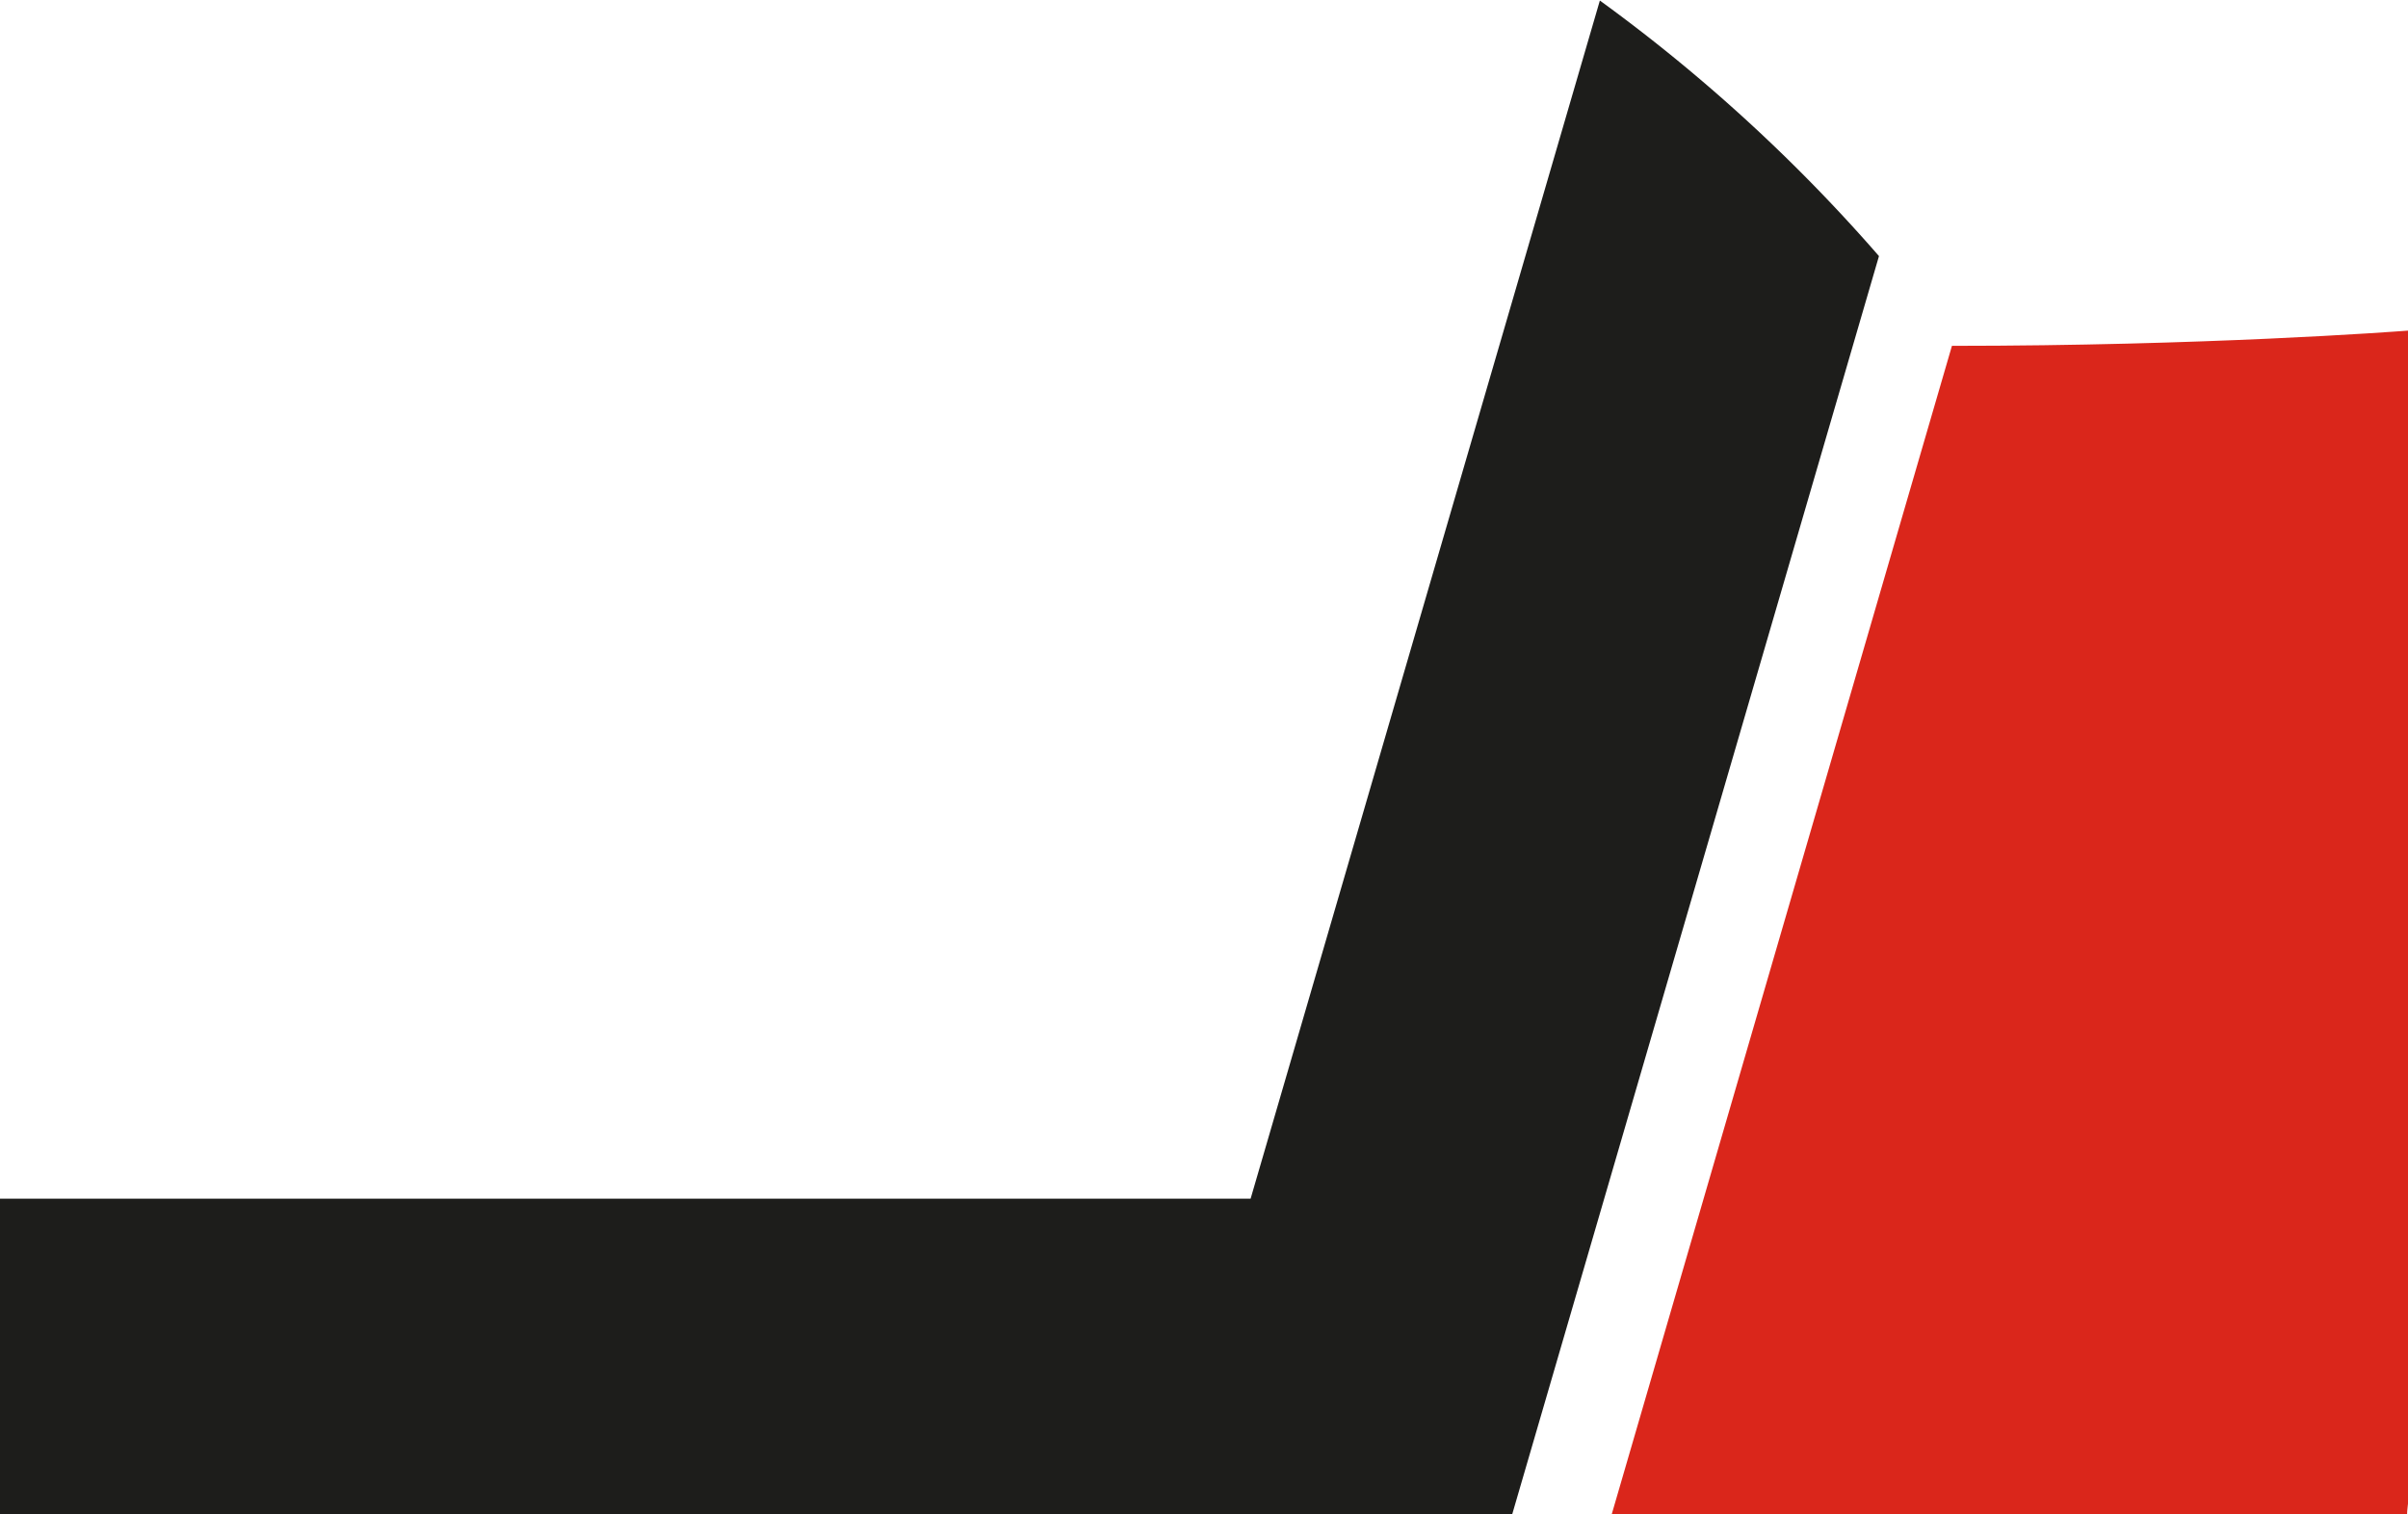
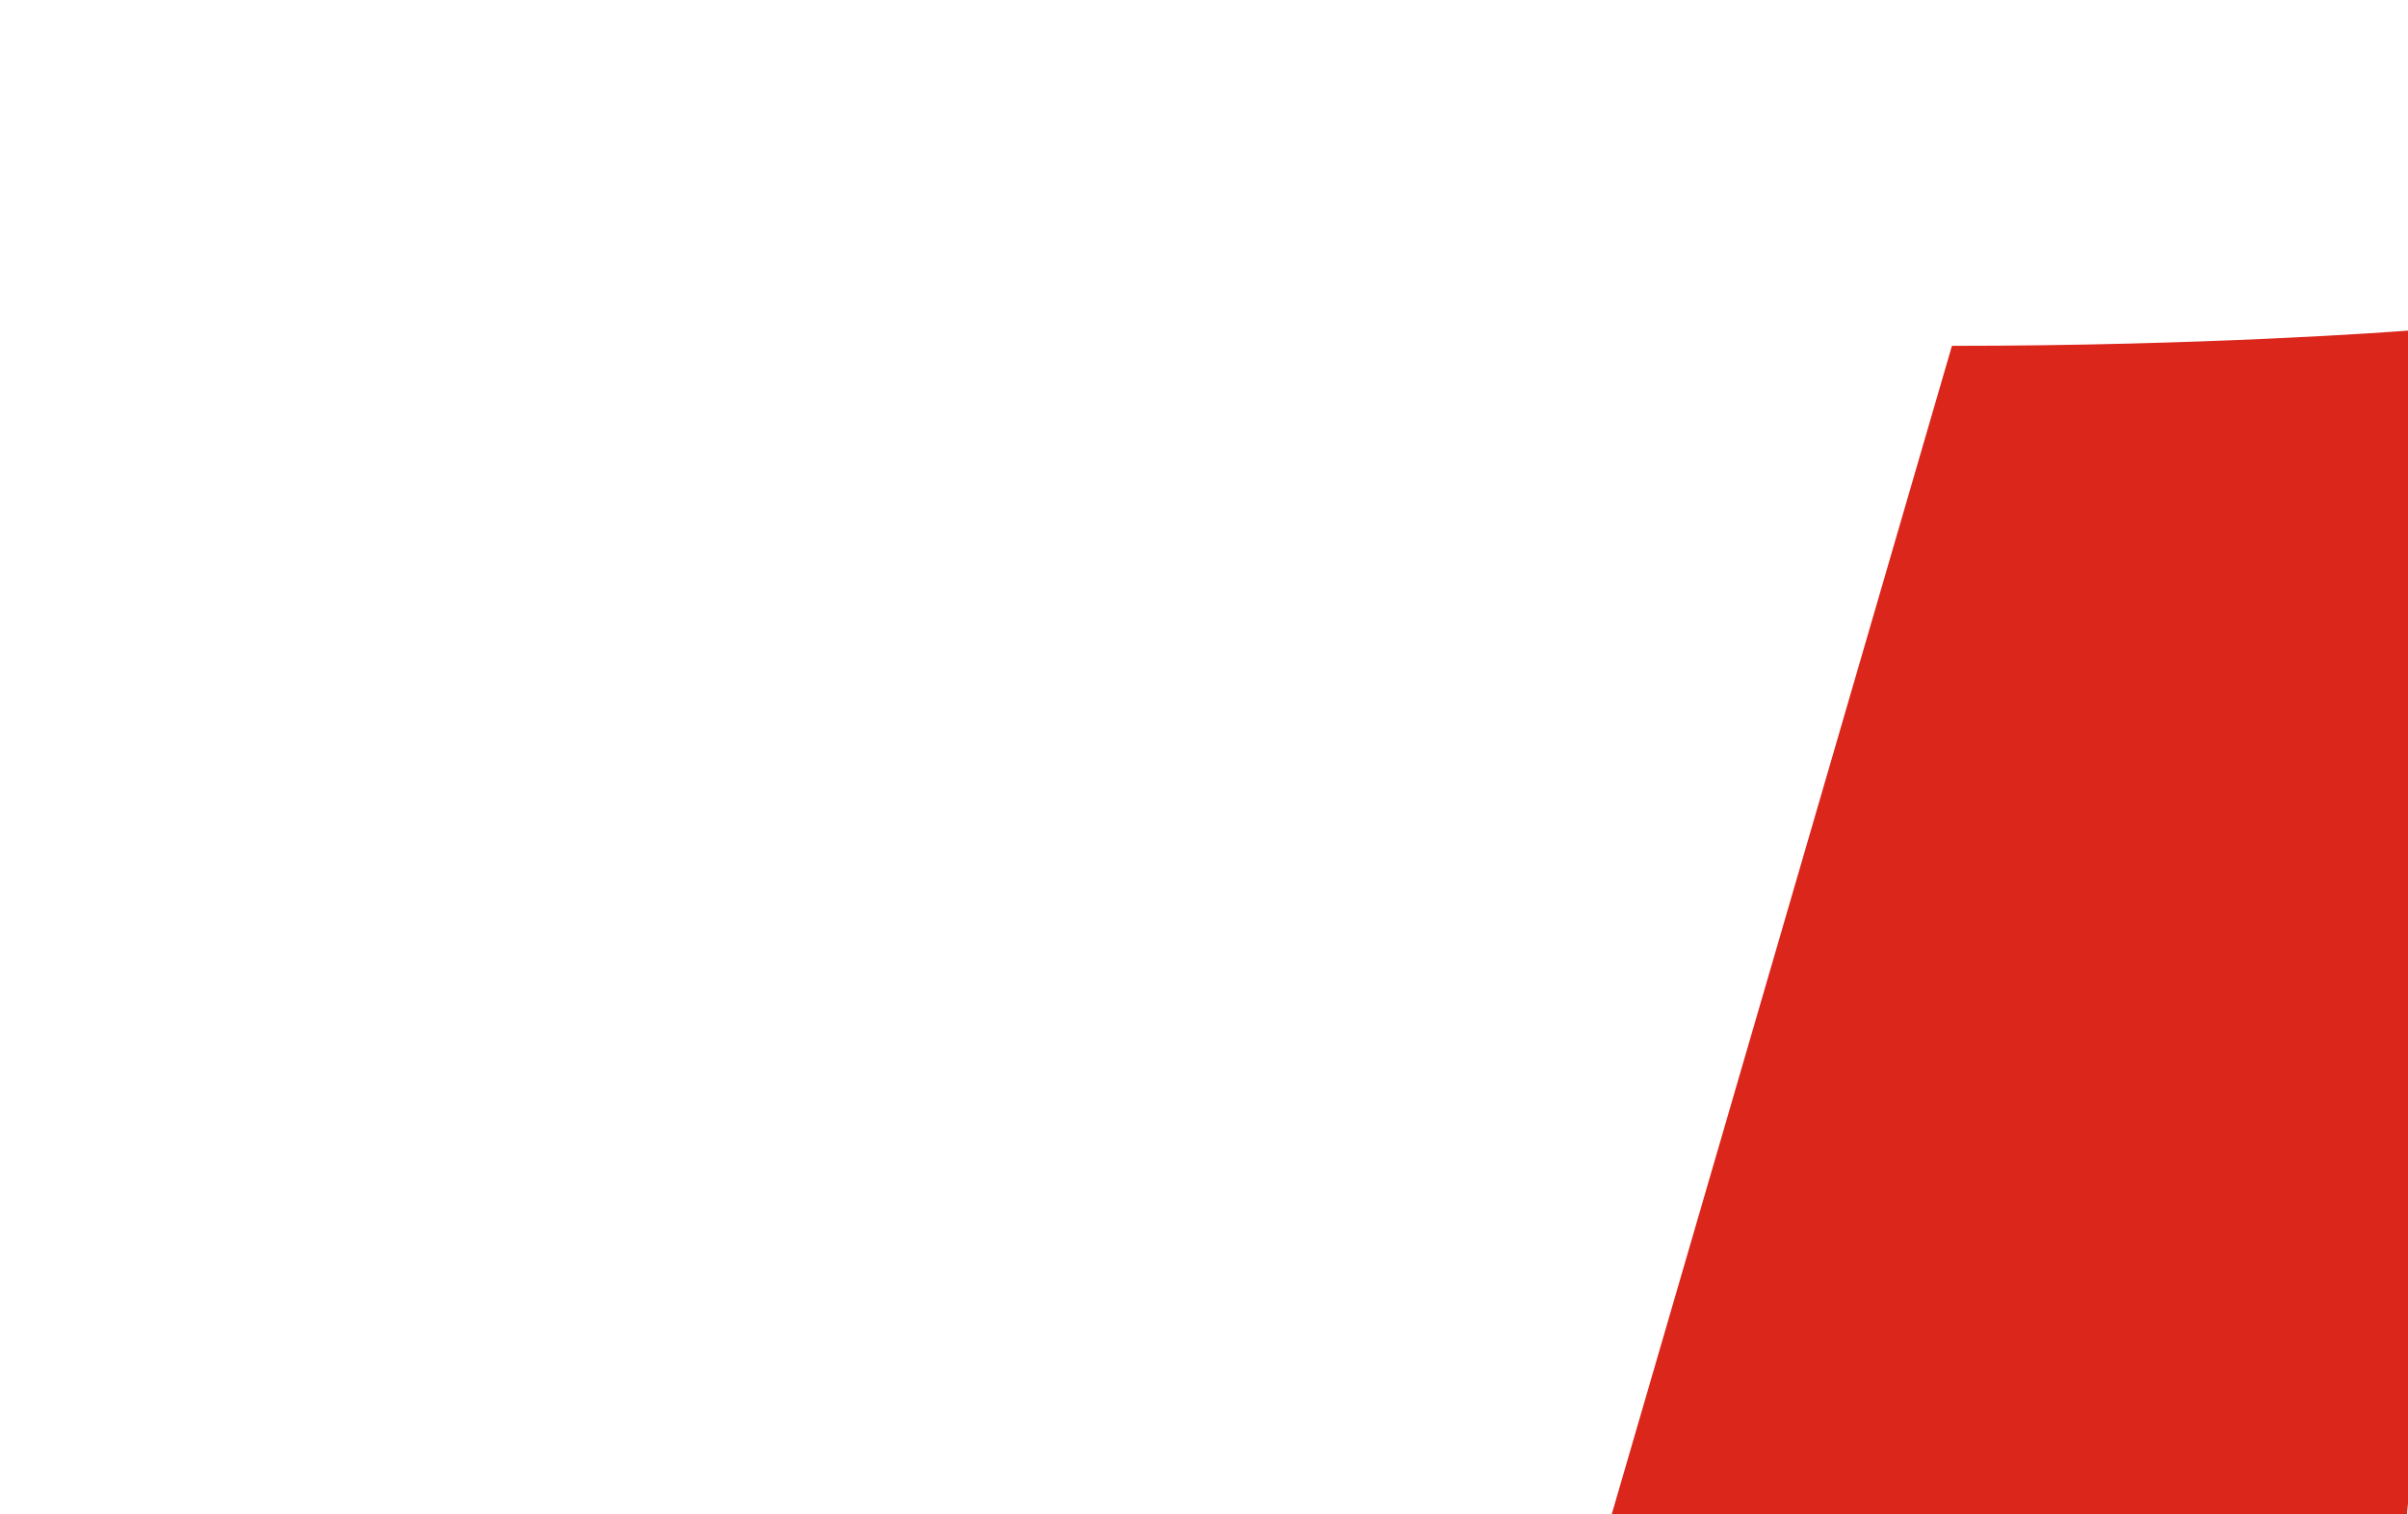
<svg xmlns="http://www.w3.org/2000/svg" id="Layer_1" data-name="Layer 1" viewBox="0 0 264 166">
  <defs>
    <style>.cls-1{fill:none;}.cls-2{fill:#da261b;}.cls-3{fill:#1d1d1b;}</style>
  </defs>
  <title>shape-banner</title>
  <path class="cls-1" d="M440.9,250h.1v-1.13C441,249.25,440.93,249.62,440.9,250Z" transform="translate(-177 -84)" />
  <path class="cls-1" d="M441,120.25V84H177V215.43H314.11L352.4,84.06a183.18,183.18,0,0,1,30.59,28L342.8,250h10.91L391,121.92C418.6,121.92,439.32,120.38,441,120.25Z" transform="translate(-177 -84)" />
  <path class="cls-2" d="M441,120.25c-1.68.13-22.4,1.67-50,1.67L353.71,250H440.9c0-.38.07-.75.1-1.13Z" transform="translate(-177 -84)" />
-   <path class="cls-3" d="M352.4,84.06,314.11,215.43H177V250H342.8L383,112.08A183.18,183.18,0,0,0,352.4,84.06Z" transform="translate(-177 -84)" />
</svg>